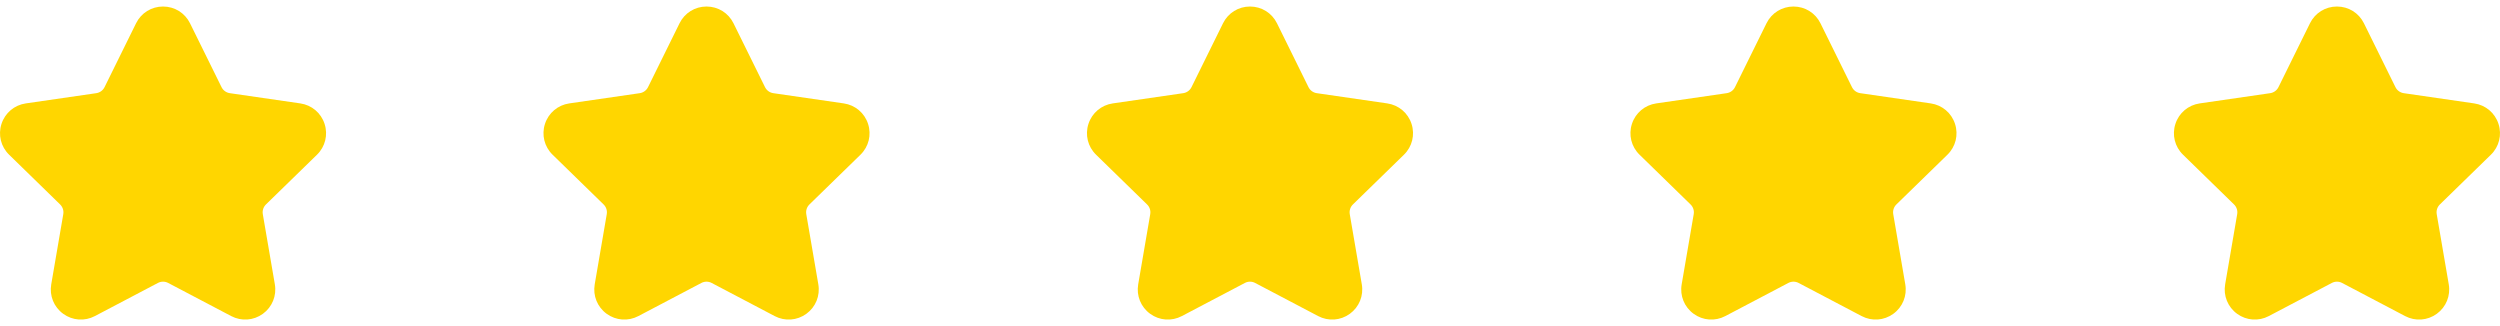
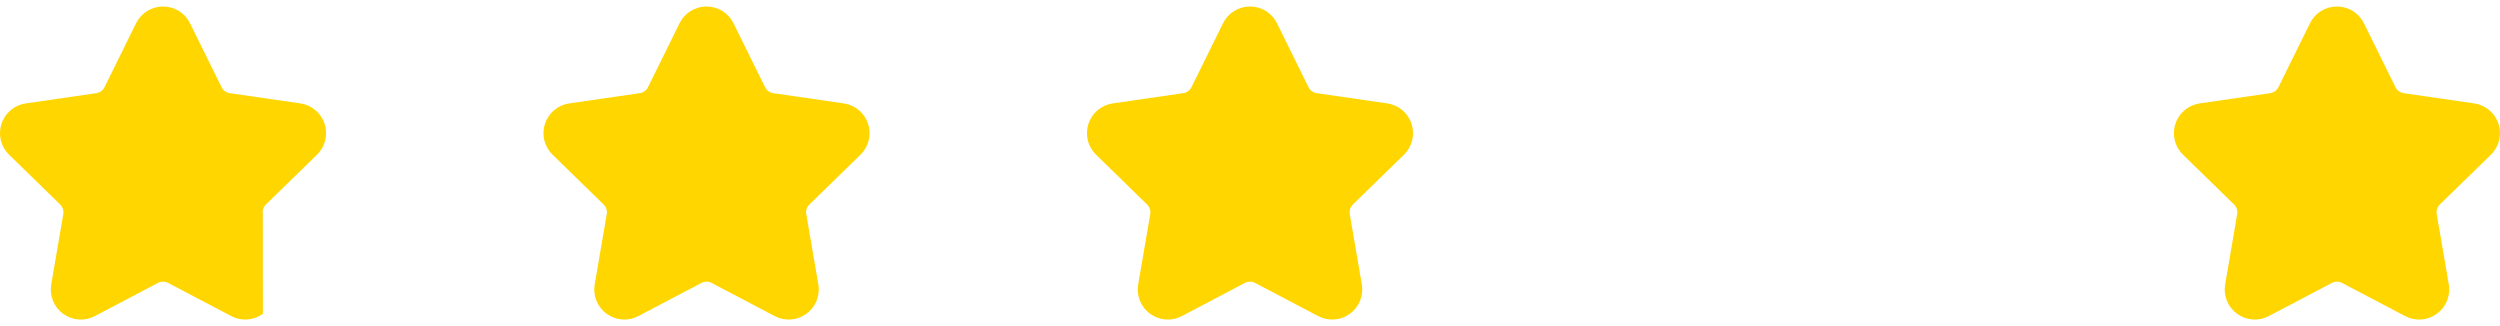
<svg xmlns="http://www.w3.org/2000/svg" width="138" height="18" viewBox="0 0 138 18" fill="none">
  <g clip-path="url(#clip0_418_1183)">
-     <path d="M17.497 8.541C17.953 8.096 18.114 7.444 17.917 6.839C17.721 6.233 17.207 5.8 16.577 5.708L12.686 5.143C12.488 5.114 12.318 4.99 12.229 4.811L10.489 1.285C10.207 0.714 9.637 0.36 9 0.36C8.363 0.36 7.793 0.714 7.511 1.285L5.771 4.811C5.682 4.99 5.512 5.114 5.315 5.143L1.423 5.708C0.793 5.8 0.279 6.233 0.083 6.838C-0.114 7.444 0.047 8.096 0.503 8.54L3.319 11.286C3.461 11.425 3.527 11.625 3.493 11.822L2.828 15.698C2.721 16.325 2.974 16.948 3.489 17.322C4.004 17.696 4.674 17.744 5.237 17.448L8.718 15.618C8.895 15.525 9.105 15.525 9.282 15.618L12.763 17.448C13.326 17.744 13.996 17.696 14.511 17.322C15.026 16.948 15.279 16.325 15.172 15.698L14.507 11.822C14.473 11.625 14.539 11.425 14.681 11.285L17.497 8.541Z" fill="#FFD600" />
+     <path d="M17.497 8.541C17.953 8.096 18.114 7.444 17.917 6.839C17.721 6.233 17.207 5.8 16.577 5.708L12.686 5.143C12.488 5.114 12.318 4.99 12.229 4.811L10.489 1.285C10.207 0.714 9.637 0.36 9 0.36C8.363 0.36 7.793 0.714 7.511 1.285L5.771 4.811C5.682 4.99 5.512 5.114 5.315 5.143L1.423 5.708C0.793 5.8 0.279 6.233 0.083 6.838C-0.114 7.444 0.047 8.096 0.503 8.54L3.319 11.286C3.461 11.425 3.527 11.625 3.493 11.822L2.828 15.698C2.721 16.325 2.974 16.948 3.489 17.322C4.004 17.696 4.674 17.744 5.237 17.448L8.718 15.618C8.895 15.525 9.105 15.525 9.282 15.618L12.763 17.448C13.326 17.744 13.996 17.696 14.511 17.322L14.507 11.822C14.473 11.625 14.539 11.425 14.681 11.285L17.497 8.541Z" fill="#FFD600" />
  </g>
  <g clip-path="url(#clip1_418_1183)">
    <path d="M47.497 8.541C47.953 8.096 48.114 7.444 47.917 6.839C47.721 6.233 47.207 5.8 46.577 5.708L42.686 5.143C42.488 5.114 42.318 4.99 42.229 4.811L40.489 1.285C40.207 0.714 39.637 0.36 39 0.36C38.363 0.36 37.793 0.714 37.511 1.285L35.771 4.811C35.682 4.99 35.512 5.114 35.315 5.143L31.423 5.708C30.793 5.8 30.279 6.233 30.083 6.838C29.886 7.444 30.047 8.096 30.503 8.54L33.319 11.286C33.462 11.425 33.527 11.625 33.493 11.822L32.828 15.698C32.721 16.325 32.974 16.948 33.489 17.322C34.004 17.696 34.674 17.744 35.237 17.448L38.718 15.618C38.895 15.525 39.105 15.525 39.282 15.618L42.763 17.448C43.326 17.744 43.996 17.696 44.511 17.322C45.026 16.948 45.279 16.325 45.172 15.698L44.507 11.822C44.473 11.625 44.538 11.425 44.681 11.285L47.497 8.541Z" fill="#FFD600" />
  </g>
  <g clip-path="url(#clip2_418_1183)">
    <path d="M77.497 8.541C77.953 8.096 78.114 7.444 77.917 6.839C77.721 6.233 77.207 5.8 76.577 5.708L72.686 5.143C72.488 5.114 72.317 4.99 72.229 4.811L70.489 1.285C70.207 0.714 69.637 0.36 69 0.36C68.363 0.36 67.793 0.714 67.511 1.285L65.771 4.811C65.682 4.99 65.512 5.114 65.314 5.143L61.423 5.708C60.793 5.8 60.279 6.233 60.083 6.838C59.886 7.444 60.047 8.096 60.503 8.54L63.319 11.286C63.462 11.425 63.527 11.625 63.493 11.822L62.828 15.698C62.721 16.325 62.974 16.948 63.489 17.322C64.004 17.696 64.674 17.744 65.237 17.448L68.718 15.618C68.894 15.525 69.105 15.525 69.282 15.618L72.763 17.448C73.326 17.744 73.996 17.696 74.511 17.322C75.026 16.948 75.279 16.325 75.172 15.698L74.507 11.822C74.473 11.625 74.538 11.425 74.681 11.285L77.497 8.541Z" fill="#FFD600" />
  </g>
  <g clip-path="url(#clip3_418_1183)">
    <path d="M107.497 8.541C107.953 8.096 108.114 7.444 107.917 6.839C107.721 6.233 107.207 5.8 106.577 5.708L102.686 5.143C102.488 5.114 102.317 4.99 102.229 4.811L100.489 1.285C100.207 0.714 99.637 0.36 99 0.36C98.363 0.36 97.793 0.714 97.511 1.285L95.771 4.811C95.682 4.99 95.512 5.114 95.314 5.143L91.423 5.708C90.793 5.8 90.279 6.233 90.083 6.838C89.886 7.444 90.047 8.096 90.503 8.54L93.319 11.286C93.462 11.425 93.527 11.625 93.493 11.822L92.828 15.698C92.721 16.325 92.974 16.948 93.489 17.322C94.004 17.696 94.674 17.744 95.237 17.448L98.718 15.618C98.894 15.525 99.105 15.525 99.282 15.618L102.763 17.448C103.326 17.744 103.996 17.696 104.511 17.322C105.026 16.948 105.279 16.325 105.172 15.698L104.507 11.822C104.473 11.625 104.538 11.425 104.681 11.285L107.497 8.541Z" fill="#FFD600" />
  </g>
  <g clip-path="url(#clip4_418_1183)">
    <path d="M137.497 8.541C137.953 8.096 138.114 7.444 137.917 6.839C137.721 6.233 137.207 5.8 136.577 5.708L132.686 5.143C132.488 5.114 132.317 4.99 132.229 4.811L130.489 1.285C130.207 0.714 129.637 0.36 129 0.36C128.363 0.36 127.793 0.714 127.511 1.285L125.771 4.811C125.682 4.99 125.512 5.114 125.315 5.143L121.423 5.708C120.793 5.8 120.279 6.233 120.083 6.838C119.886 7.444 120.047 8.096 120.503 8.54L123.319 11.286C123.461 11.425 123.527 11.625 123.493 11.822L122.828 15.698C122.721 16.325 122.974 16.948 123.489 17.322C124.004 17.696 124.674 17.744 125.237 17.448L128.718 15.618C128.895 15.525 129.105 15.525 129.282 15.618L132.763 17.448C133.326 17.744 133.996 17.696 134.511 17.322C135.026 16.948 135.279 16.325 135.172 15.698L134.507 11.822C134.473 11.625 134.538 11.425 134.681 11.285L137.497 8.541Z" fill="#FFD600" />
  </g>
  <defs>
    <clipPath id="clip0_418_1183">
      <rect width="18" height="18" fill="white" />
    </clipPath>
    <clipPath id="clip1_418_1183">
      <rect width="18" height="18" fill="white" transform="translate(30)" />
    </clipPath>
    <clipPath id="clip2_418_1183">
      <rect width="18" height="18" fill="white" transform="translate(60)" />
    </clipPath>
    <clipPath id="clip3_418_1183">
-       <rect width="18" height="18" fill="white" transform="translate(90)" />
-     </clipPath>
+       </clipPath>
    <clipPath id="clip4_418_1183">
      <rect width="18" height="18" fill="white" transform="translate(120)" />
    </clipPath>
  </defs>
</svg>